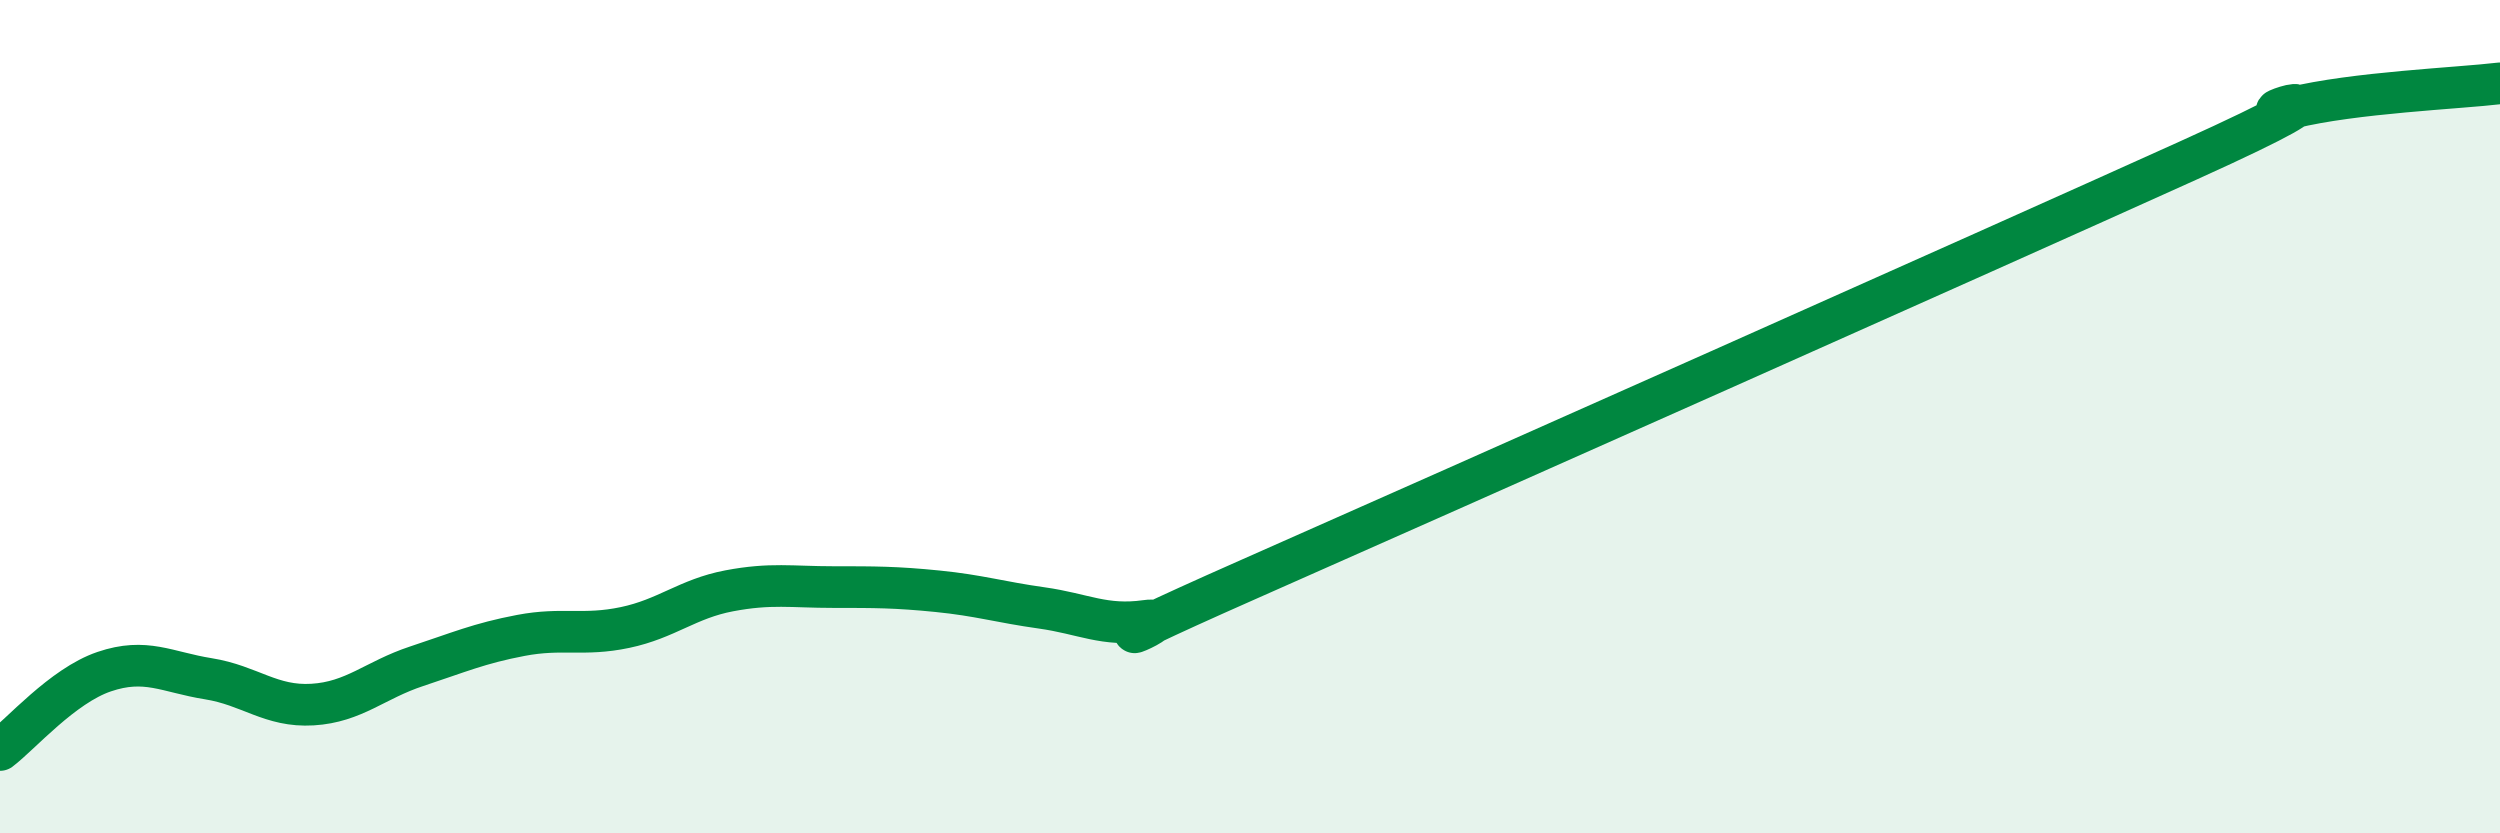
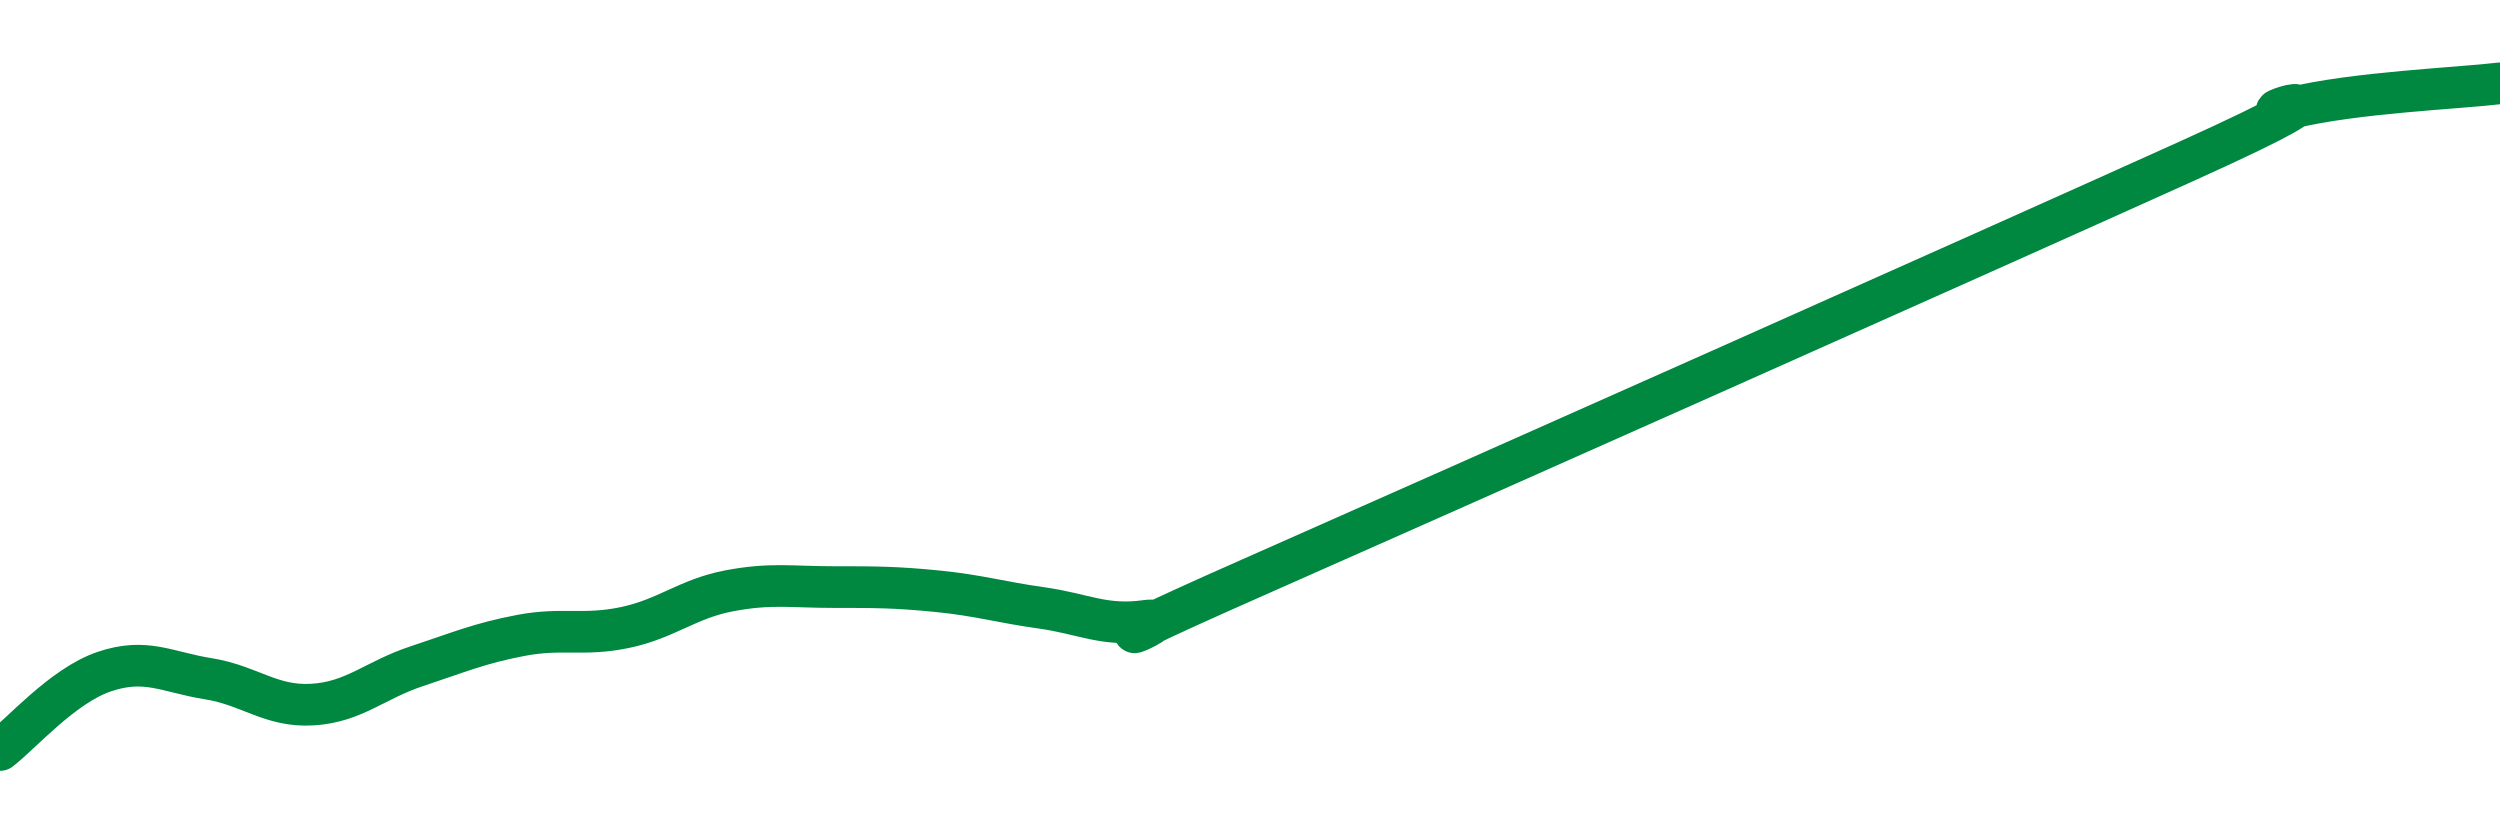
<svg xmlns="http://www.w3.org/2000/svg" width="60" height="20" viewBox="0 0 60 20">
-   <path d="M 0,18 C 0.5,17.62 1.5,16.46 2.5,16.12 C 3.5,15.78 4,16.13 5,16.29 C 6,16.45 6.5,16.97 7.5,16.91 C 8.5,16.85 9,16.32 10,15.99 C 11,15.66 11.5,15.44 12.5,15.25 C 13.5,15.06 14,15.27 15,15.06 C 16,14.85 16.5,14.37 17.5,14.18 C 18.5,13.99 19,14.09 20,14.09 C 21,14.09 21.5,14.09 22.5,14.19 C 23.5,14.29 24,14.45 25,14.59 C 26,14.73 26.5,15.04 27.5,14.9 C 28.5,14.76 25,16.1 30,13.89 C 35,11.68 47.5,6.12 52.5,3.86 C 57.5,1.6 53.5,2.96 55,2.59 C 56.5,2.22 59,2.12 60,2L60 20L0 20Z" fill="#008740" opacity="0.1" stroke-linecap="round" stroke-linejoin="round" />
  <path d="M 0,18 C 0.5,17.62 1.5,16.46 2.5,16.12 C 3.5,15.78 4,16.13 5,16.29 C 6,16.45 6.5,16.97 7.5,16.91 C 8.5,16.85 9,16.32 10,15.99 C 11,15.66 11.5,15.44 12.5,15.25 C 13.5,15.06 14,15.27 15,15.06 C 16,14.85 16.5,14.37 17.5,14.18 C 18.5,13.99 19,14.09 20,14.09 C 21,14.09 21.5,14.09 22.5,14.19 C 23.5,14.29 24,14.45 25,14.59 C 26,14.73 26.5,15.04 27.5,14.9 C 28.5,14.76 25,16.1 30,13.89 C 35,11.68 47.5,6.12 52.5,3.86 C 57.5,1.6 53.5,2.96 55,2.59 C 56.5,2.22 59,2.12 60,2" stroke="#008740" stroke-width="1" fill="none" stroke-linecap="round" stroke-linejoin="round" />
</svg>